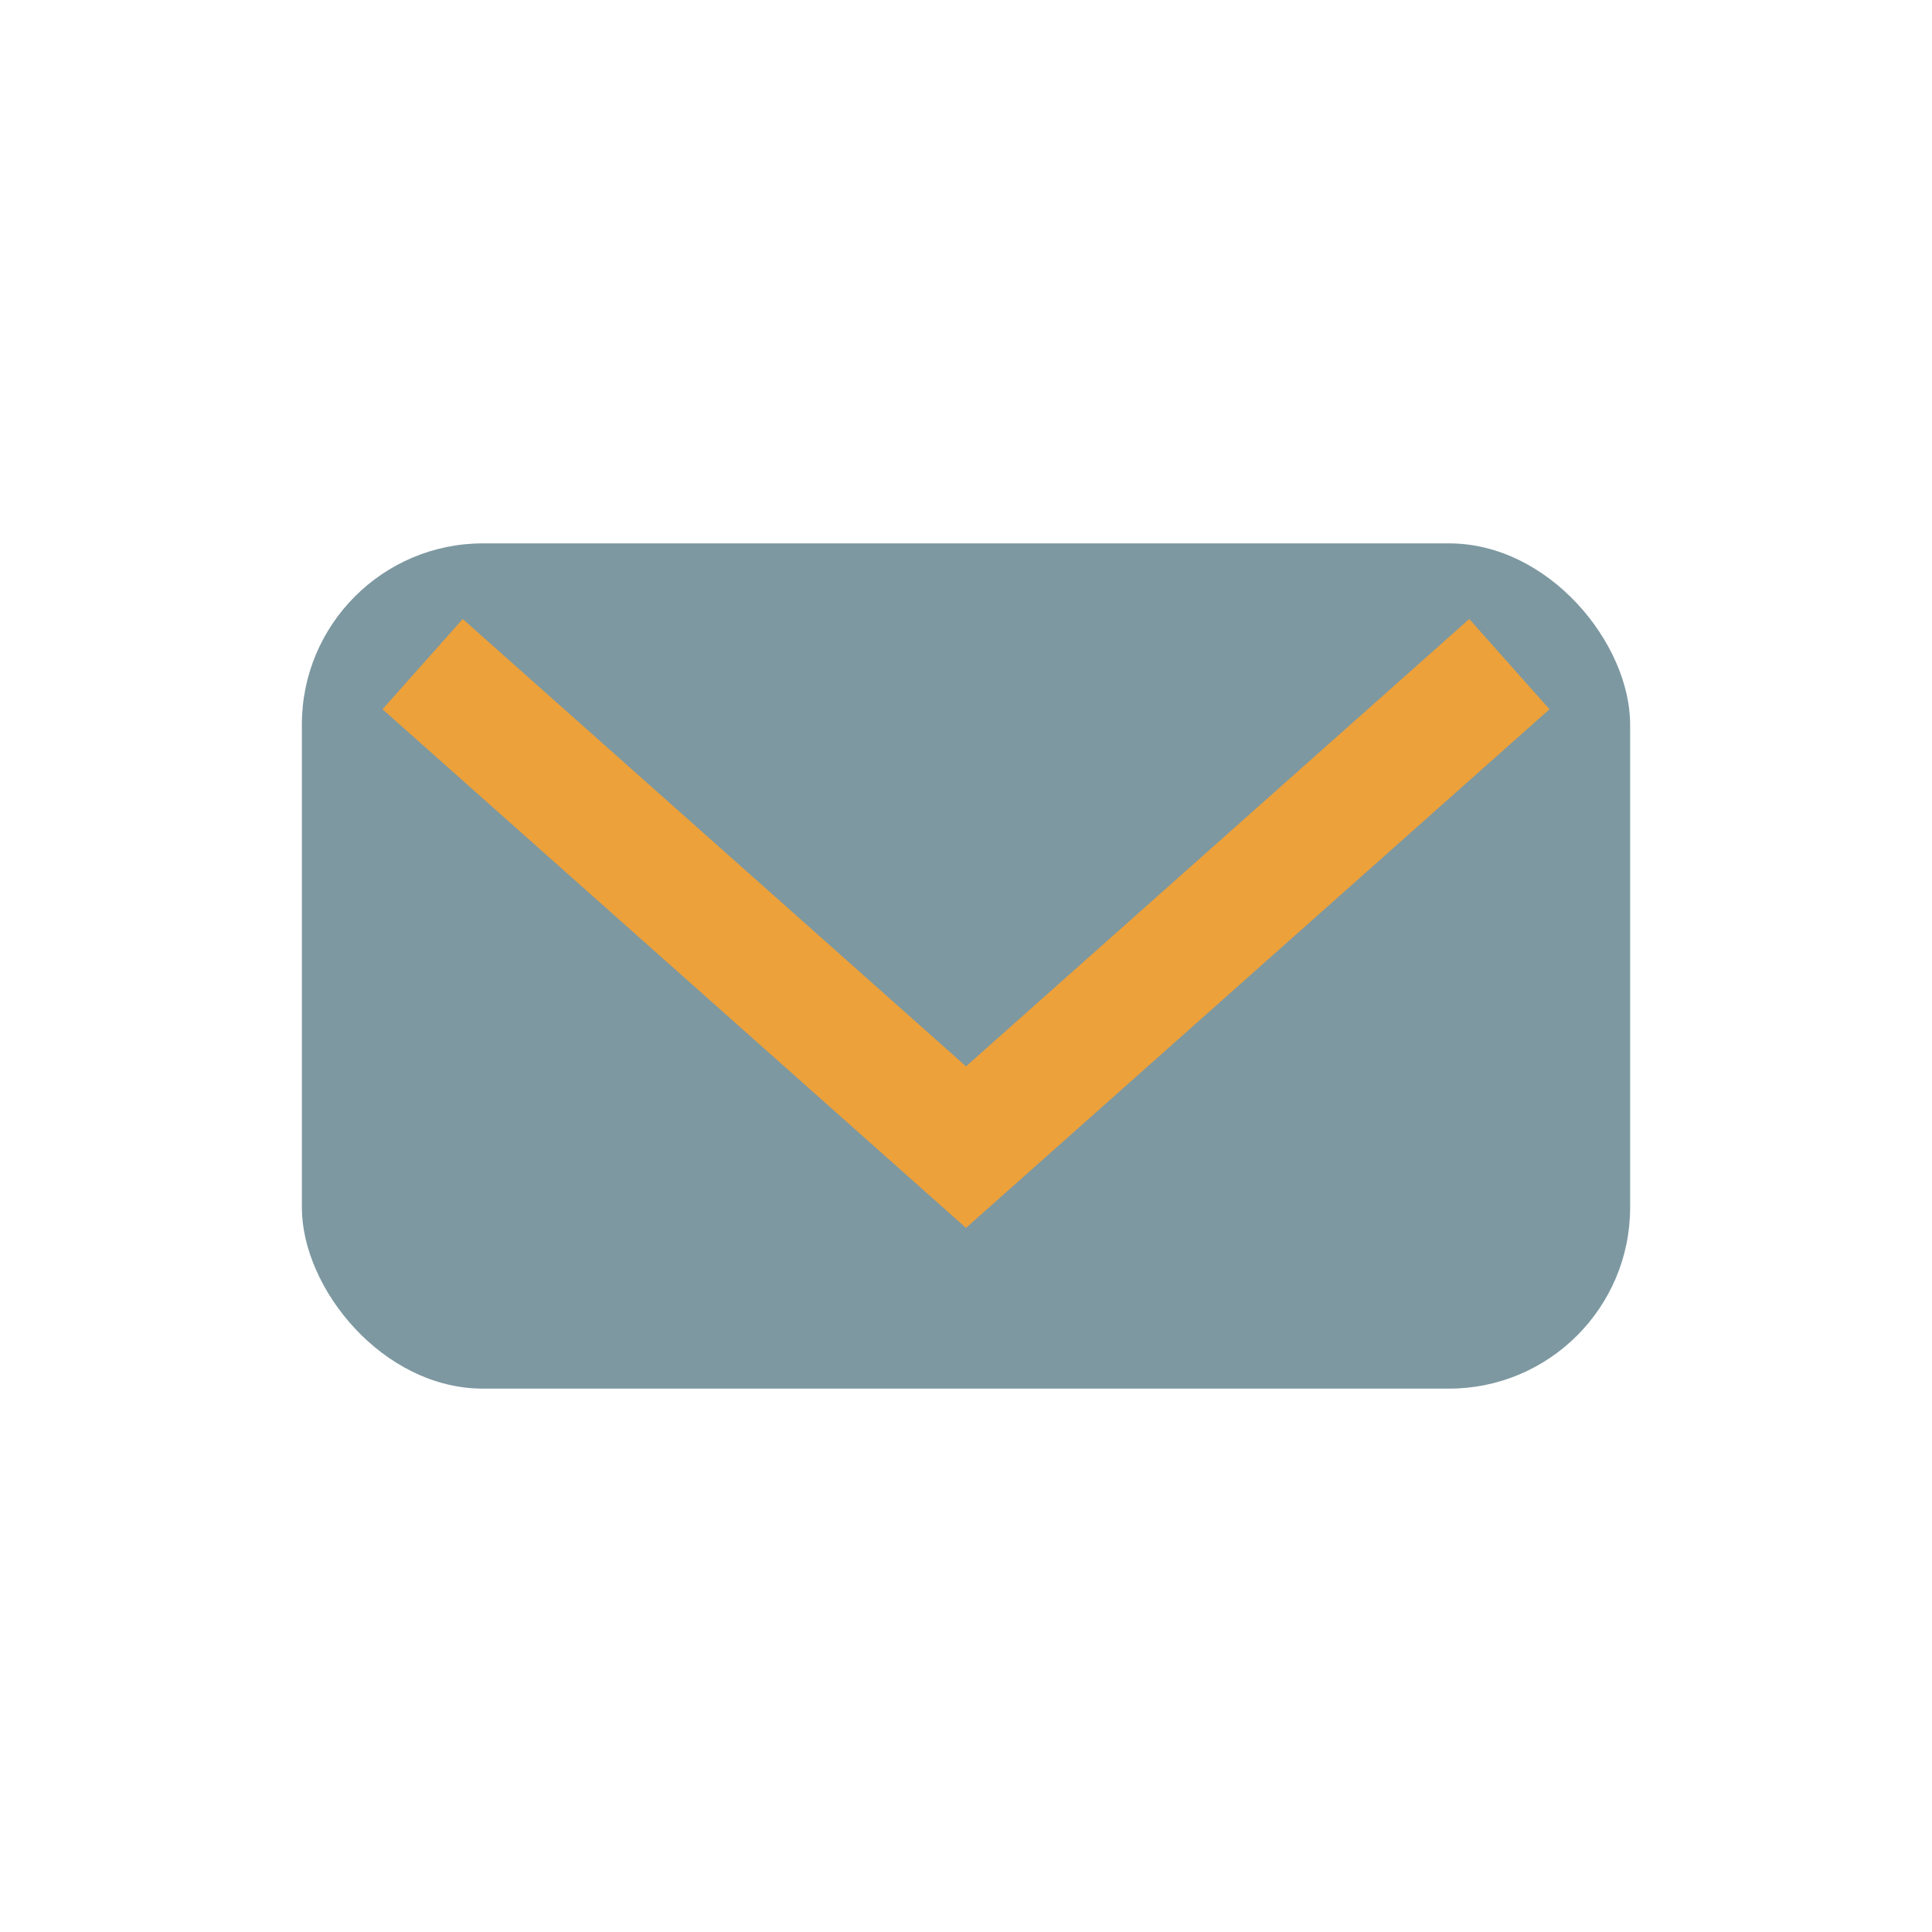
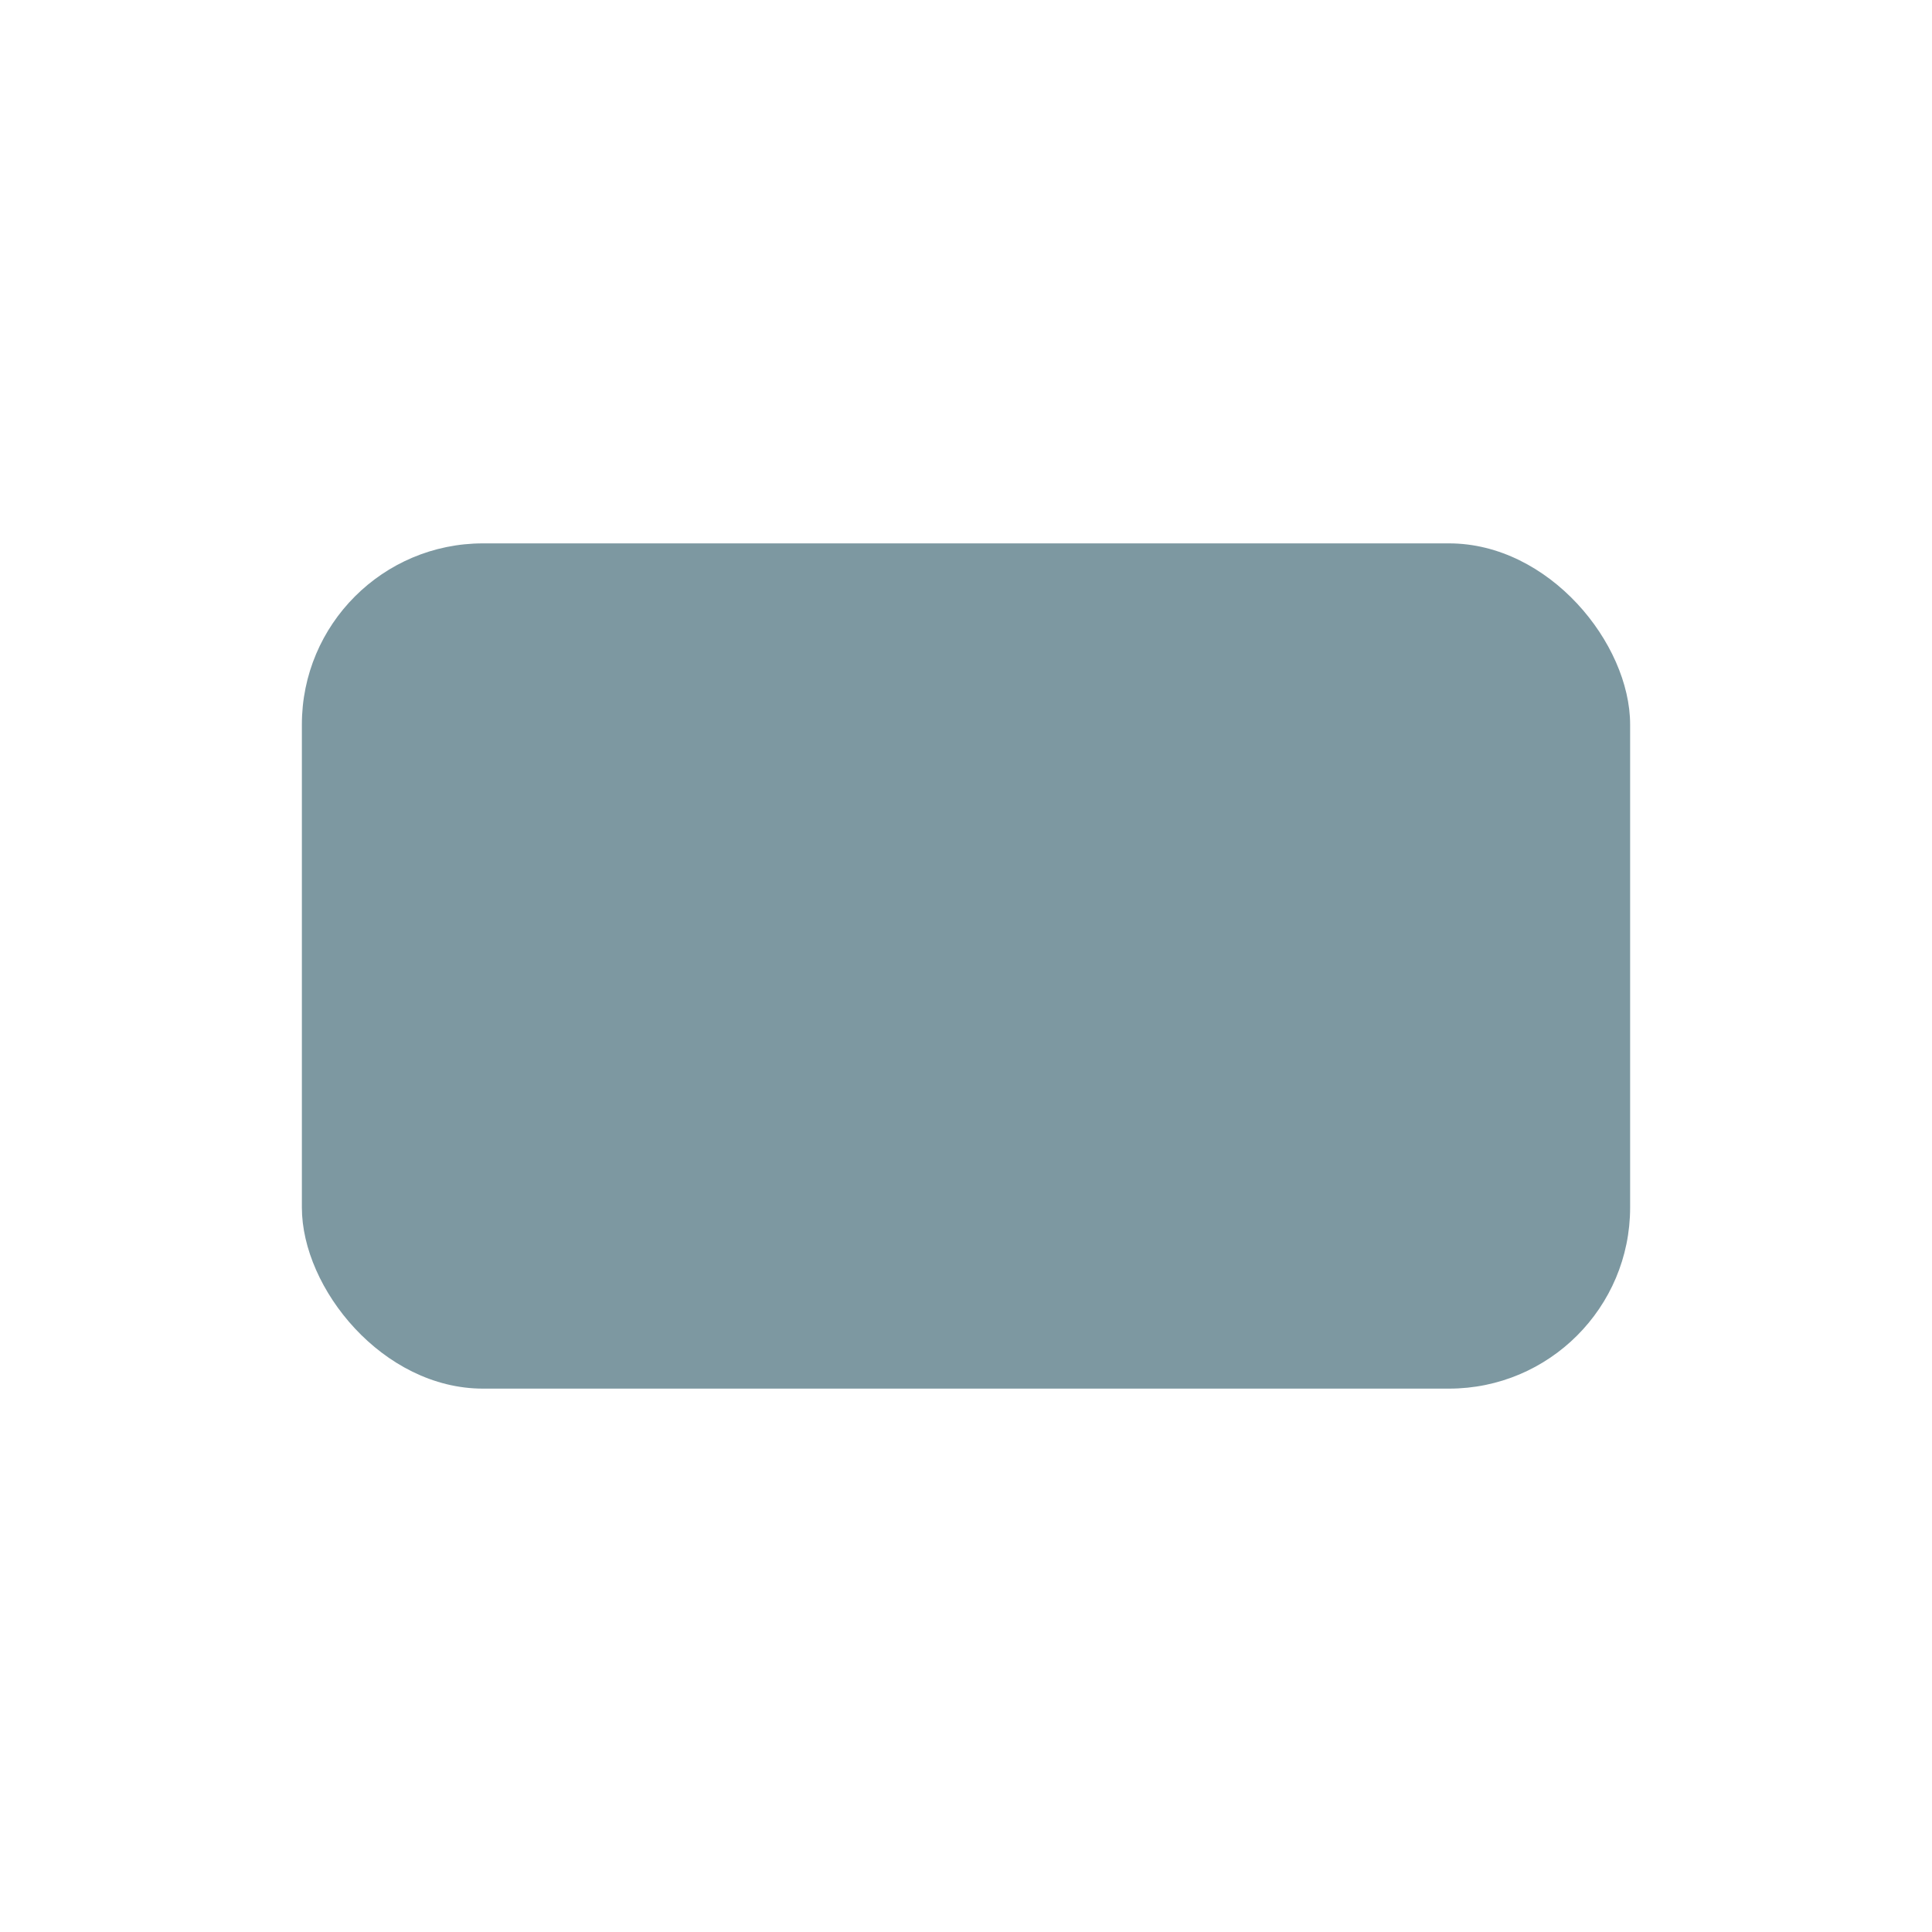
<svg xmlns="http://www.w3.org/2000/svg" width="32" height="32" viewBox="0 0 32 32">
  <rect x="5" y="9" width="22" height="14" rx="3" fill="#7D98A1" />
-   <path d="M7 11l9 8 9-8" stroke="#EDA13A" stroke-width="2" fill="none" />
</svg>